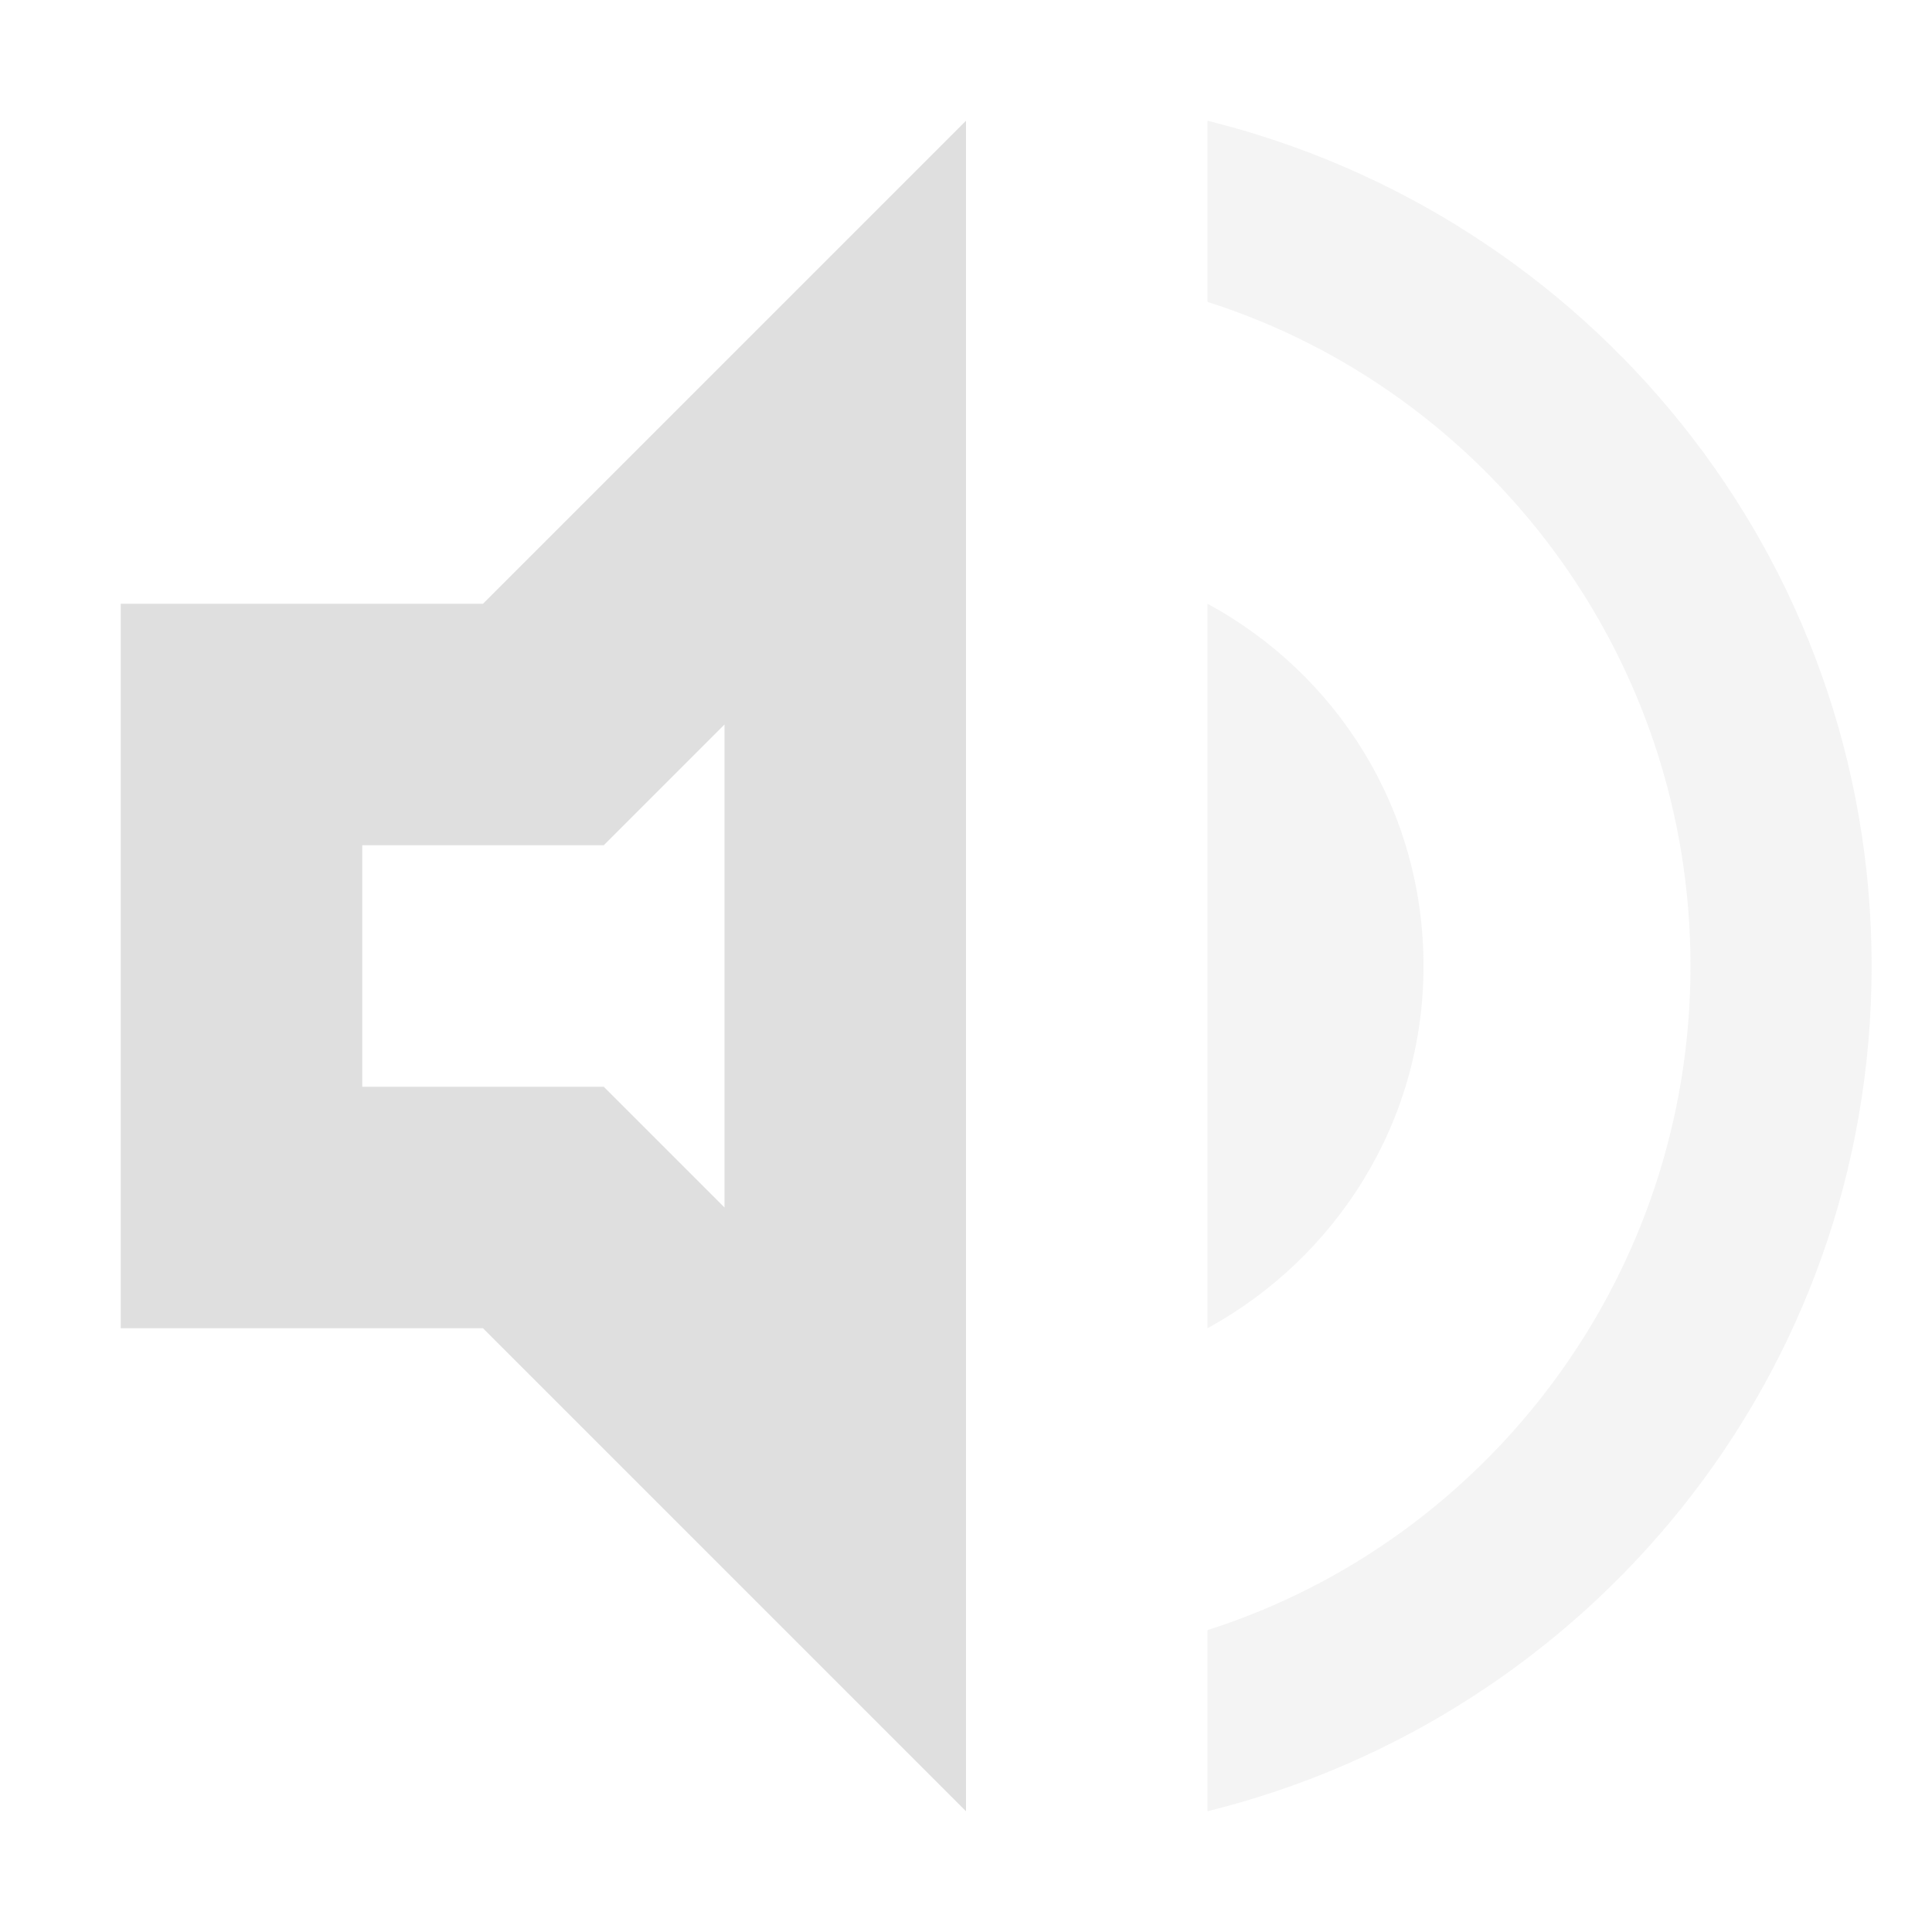
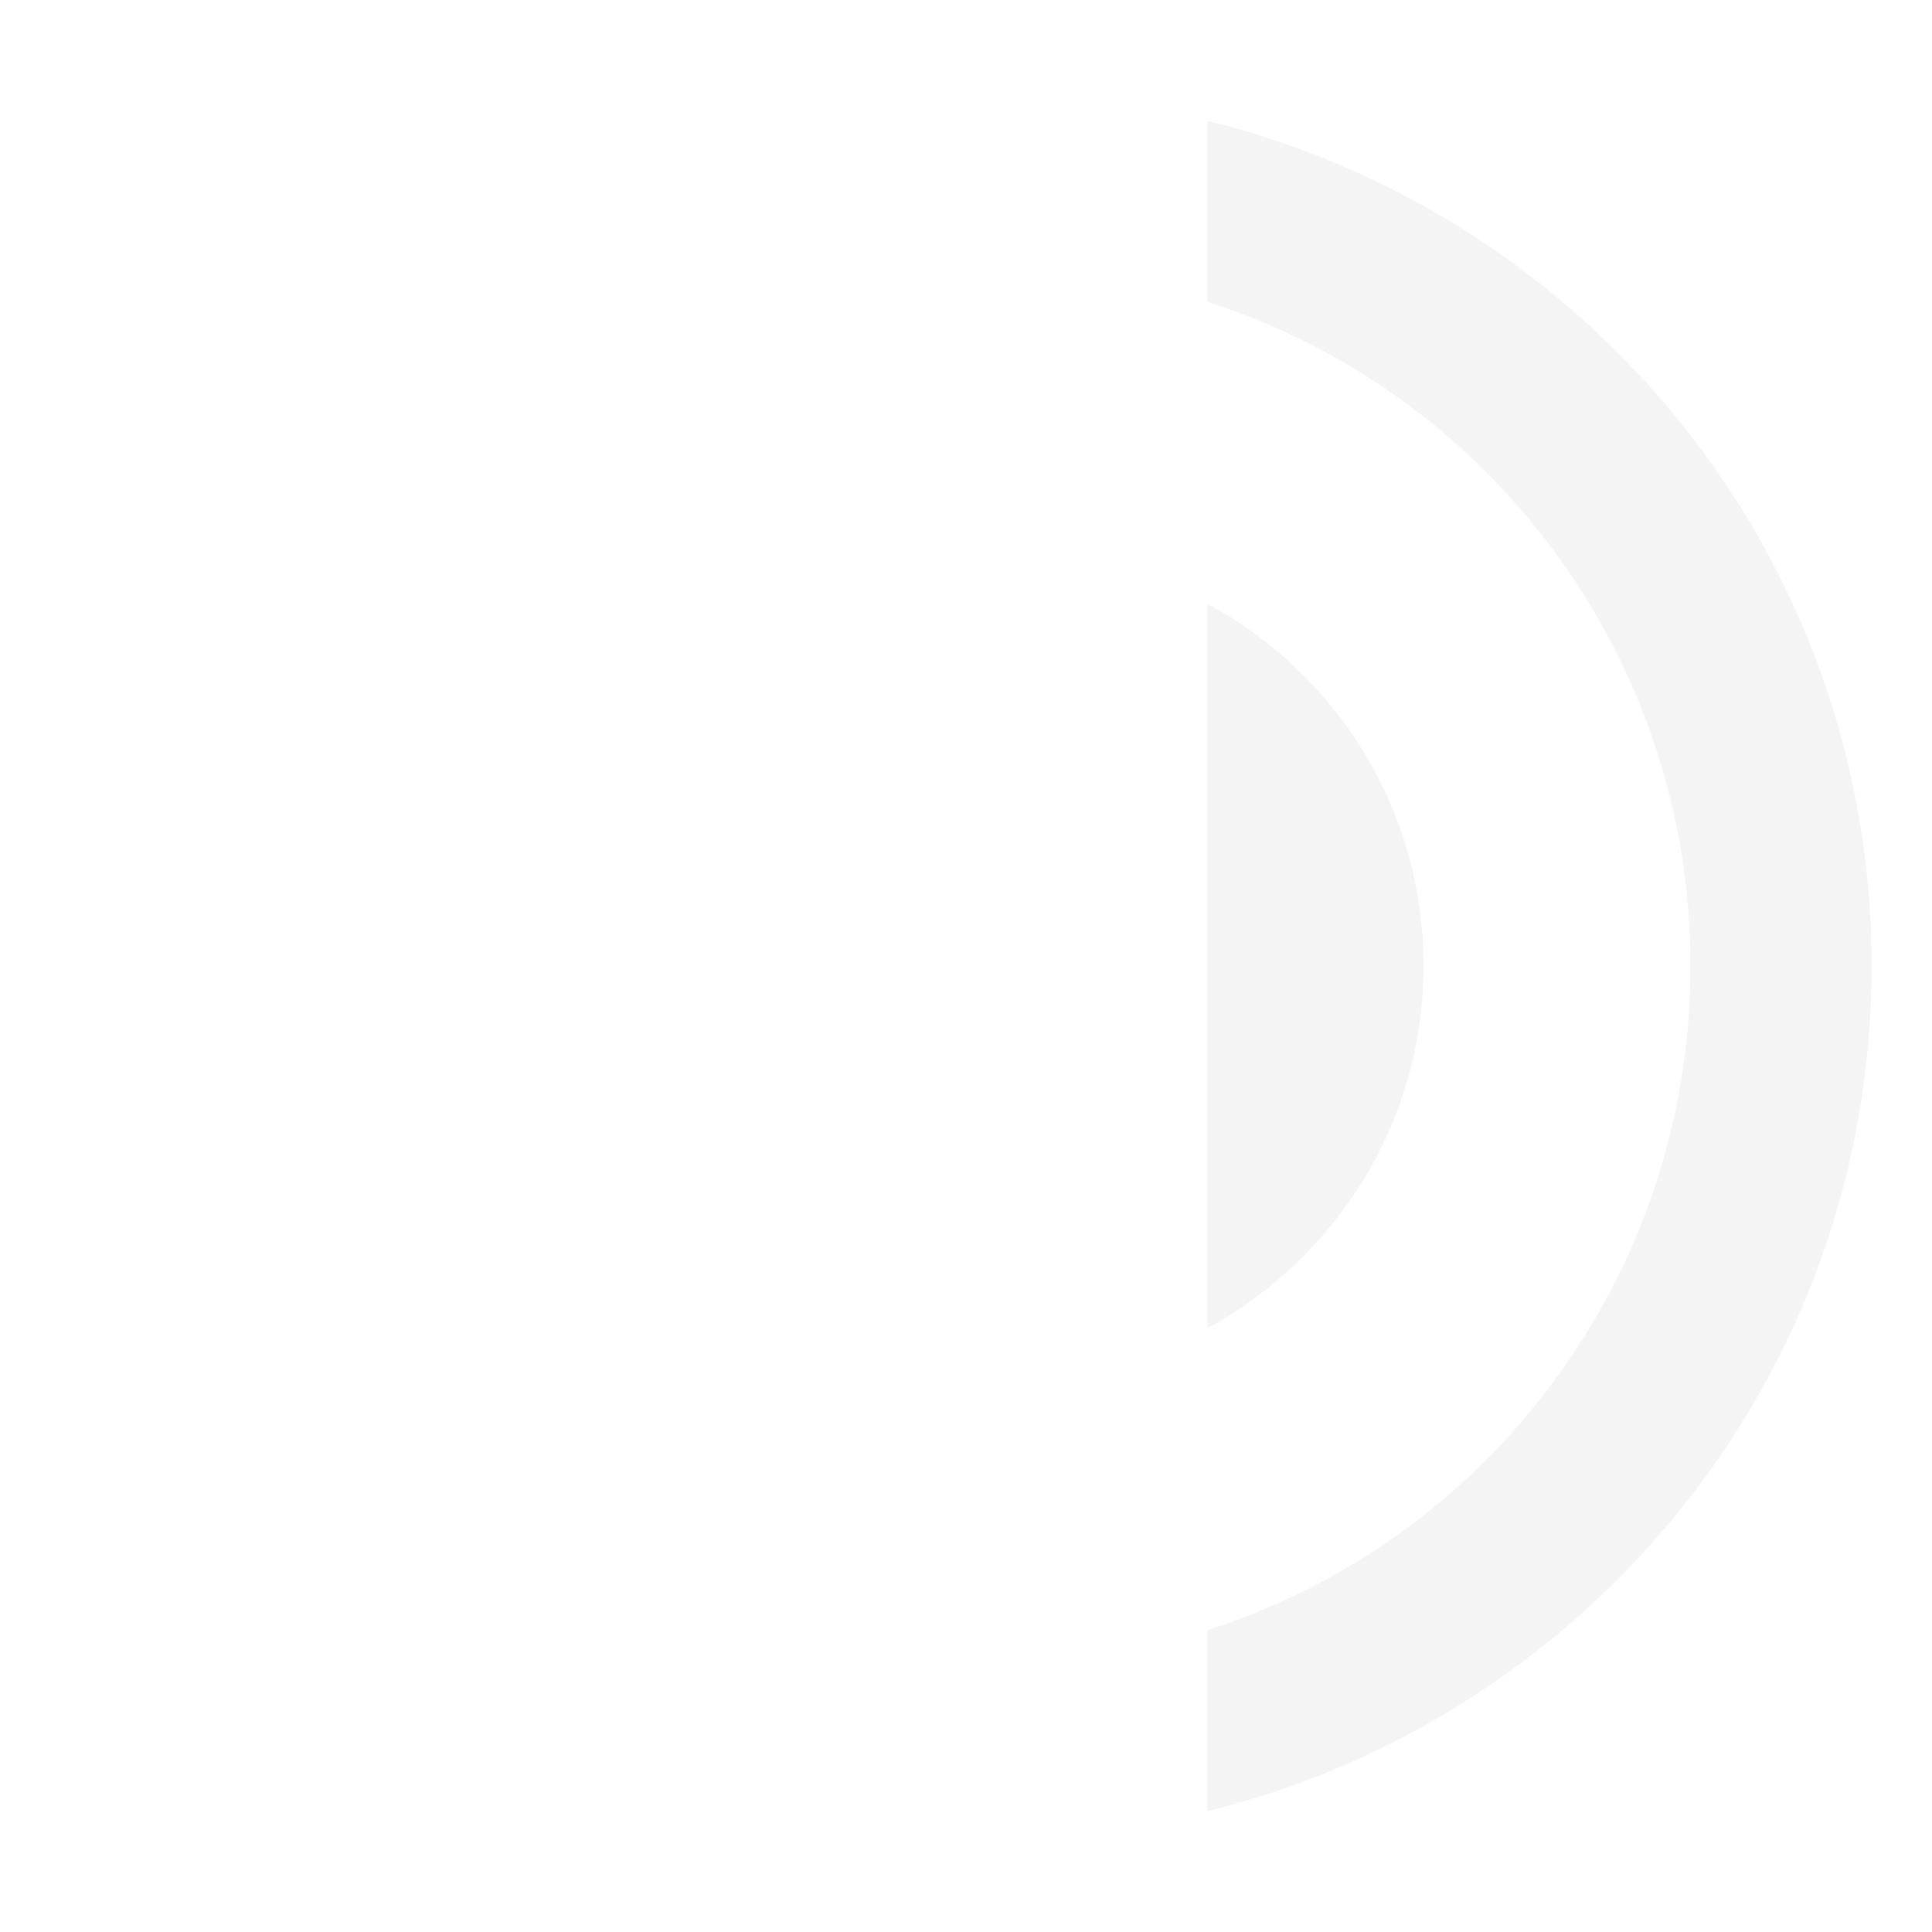
<svg xmlns="http://www.w3.org/2000/svg" xmlns:ns1="http://www.inkscape.org/namespaces/inkscape" xmlns:ns2="http://sodipodi.sourceforge.net/DTD/sodipodi-0.dtd" width="16" height="16" viewBox="0 0 16 16" version="1.1" id="svg5" ns1:version="1.2.2 (1:1.2.2+202305151914+b0a8486541)" ns2:docname="audio-volume-low.svg">
  <ns2:namedview id="namedview7" pagecolor="#ffffff" bordercolor="#000000" borderopacity="0.25" ns1:showpageshadow="2" ns1:pageopacity="0.0" ns1:pagecheckerboard="0" ns1:deskcolor="#d1d1d1" ns1:document-units="px" showgrid="false" showguides="true" ns1:zoom="51.875" ns1:cx="8" ns1:cy="8" ns1:window-width="1920" ns1:window-height="1008" ns1:window-x="0" ns1:window-y="0" ns1:window-maximized="1" ns1:current-layer="svg5" />
  <defs id="defs2">
    <style id="current-color-scheme" type="text/css">
   .ColorScheme-Text { color:#dfdfdf; } .ColorScheme-Highlight { color:#4285f4; } .ColorScheme-NeutralText { color:#ff9800; } .ColorScheme-PositiveText { color:#4caf50; } .ColorScheme-NegativeText { color:#f44336; }
     </style>
  </defs>
-   <path id="path971" d="M 8,1 4,5 H 1 v 6 h 3 l 4,4 z M 6,6 V 10 L 5,9 H 3 V 7 h 2 z" style="fill:currentColor;fill-opacity:1;stroke:none;stroke-width:4;-inkscape-stroke:none" class="ColorScheme-Text" />
  <path d="M 10,1 V 2.5 C 12.32,3.24 14,5.43 14,8 c 0,2.57 -1.68,4.76 -4,5.5 V 15 C 13.15,14.22 15.5,11.4 15.5,8 15.5,4.6 13.15,1.78 10,1 Z m 0,4 v 6 c 1.06,-0.58 1.789,-1.7 1.789,-3 0,-1.3 -0.719,-2.42 -1.789,-3 z" style="opacity:0.35;fill:currentColor;fill-opacity:1;stroke:none;stroke-width:4;-inkscape-stroke:none" id="path1186" class="ColorScheme-Text" />
</svg>